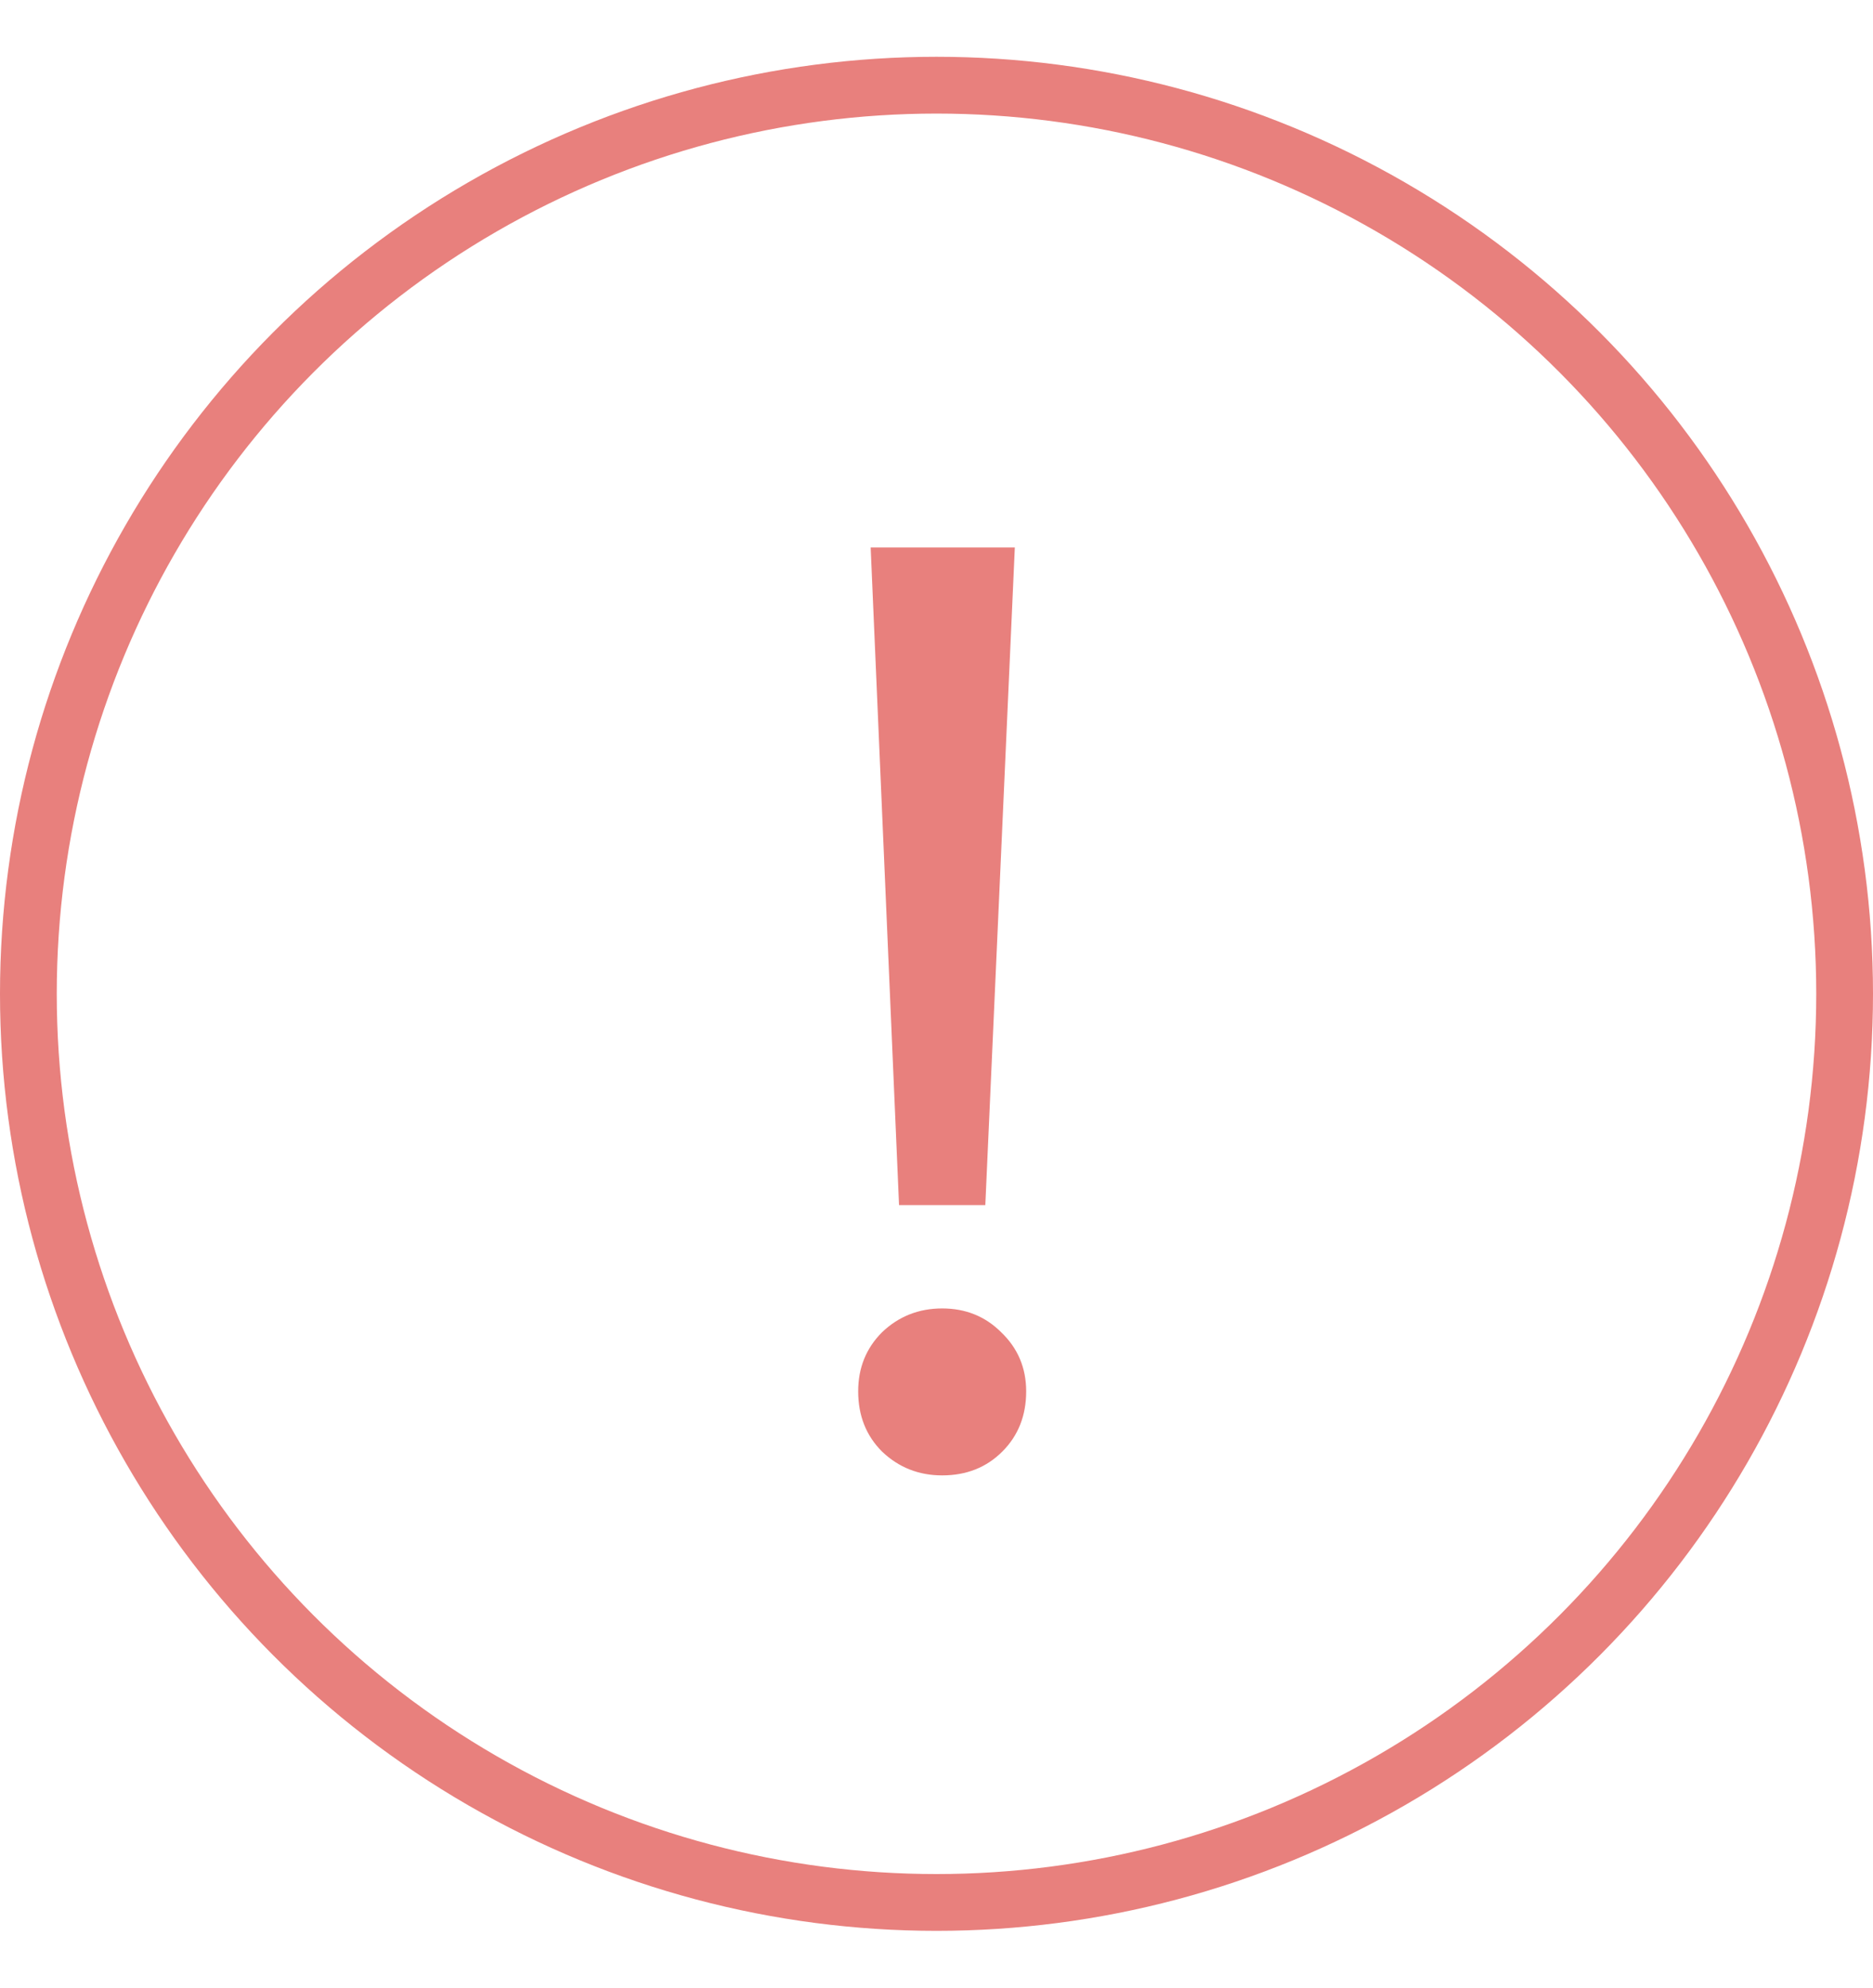
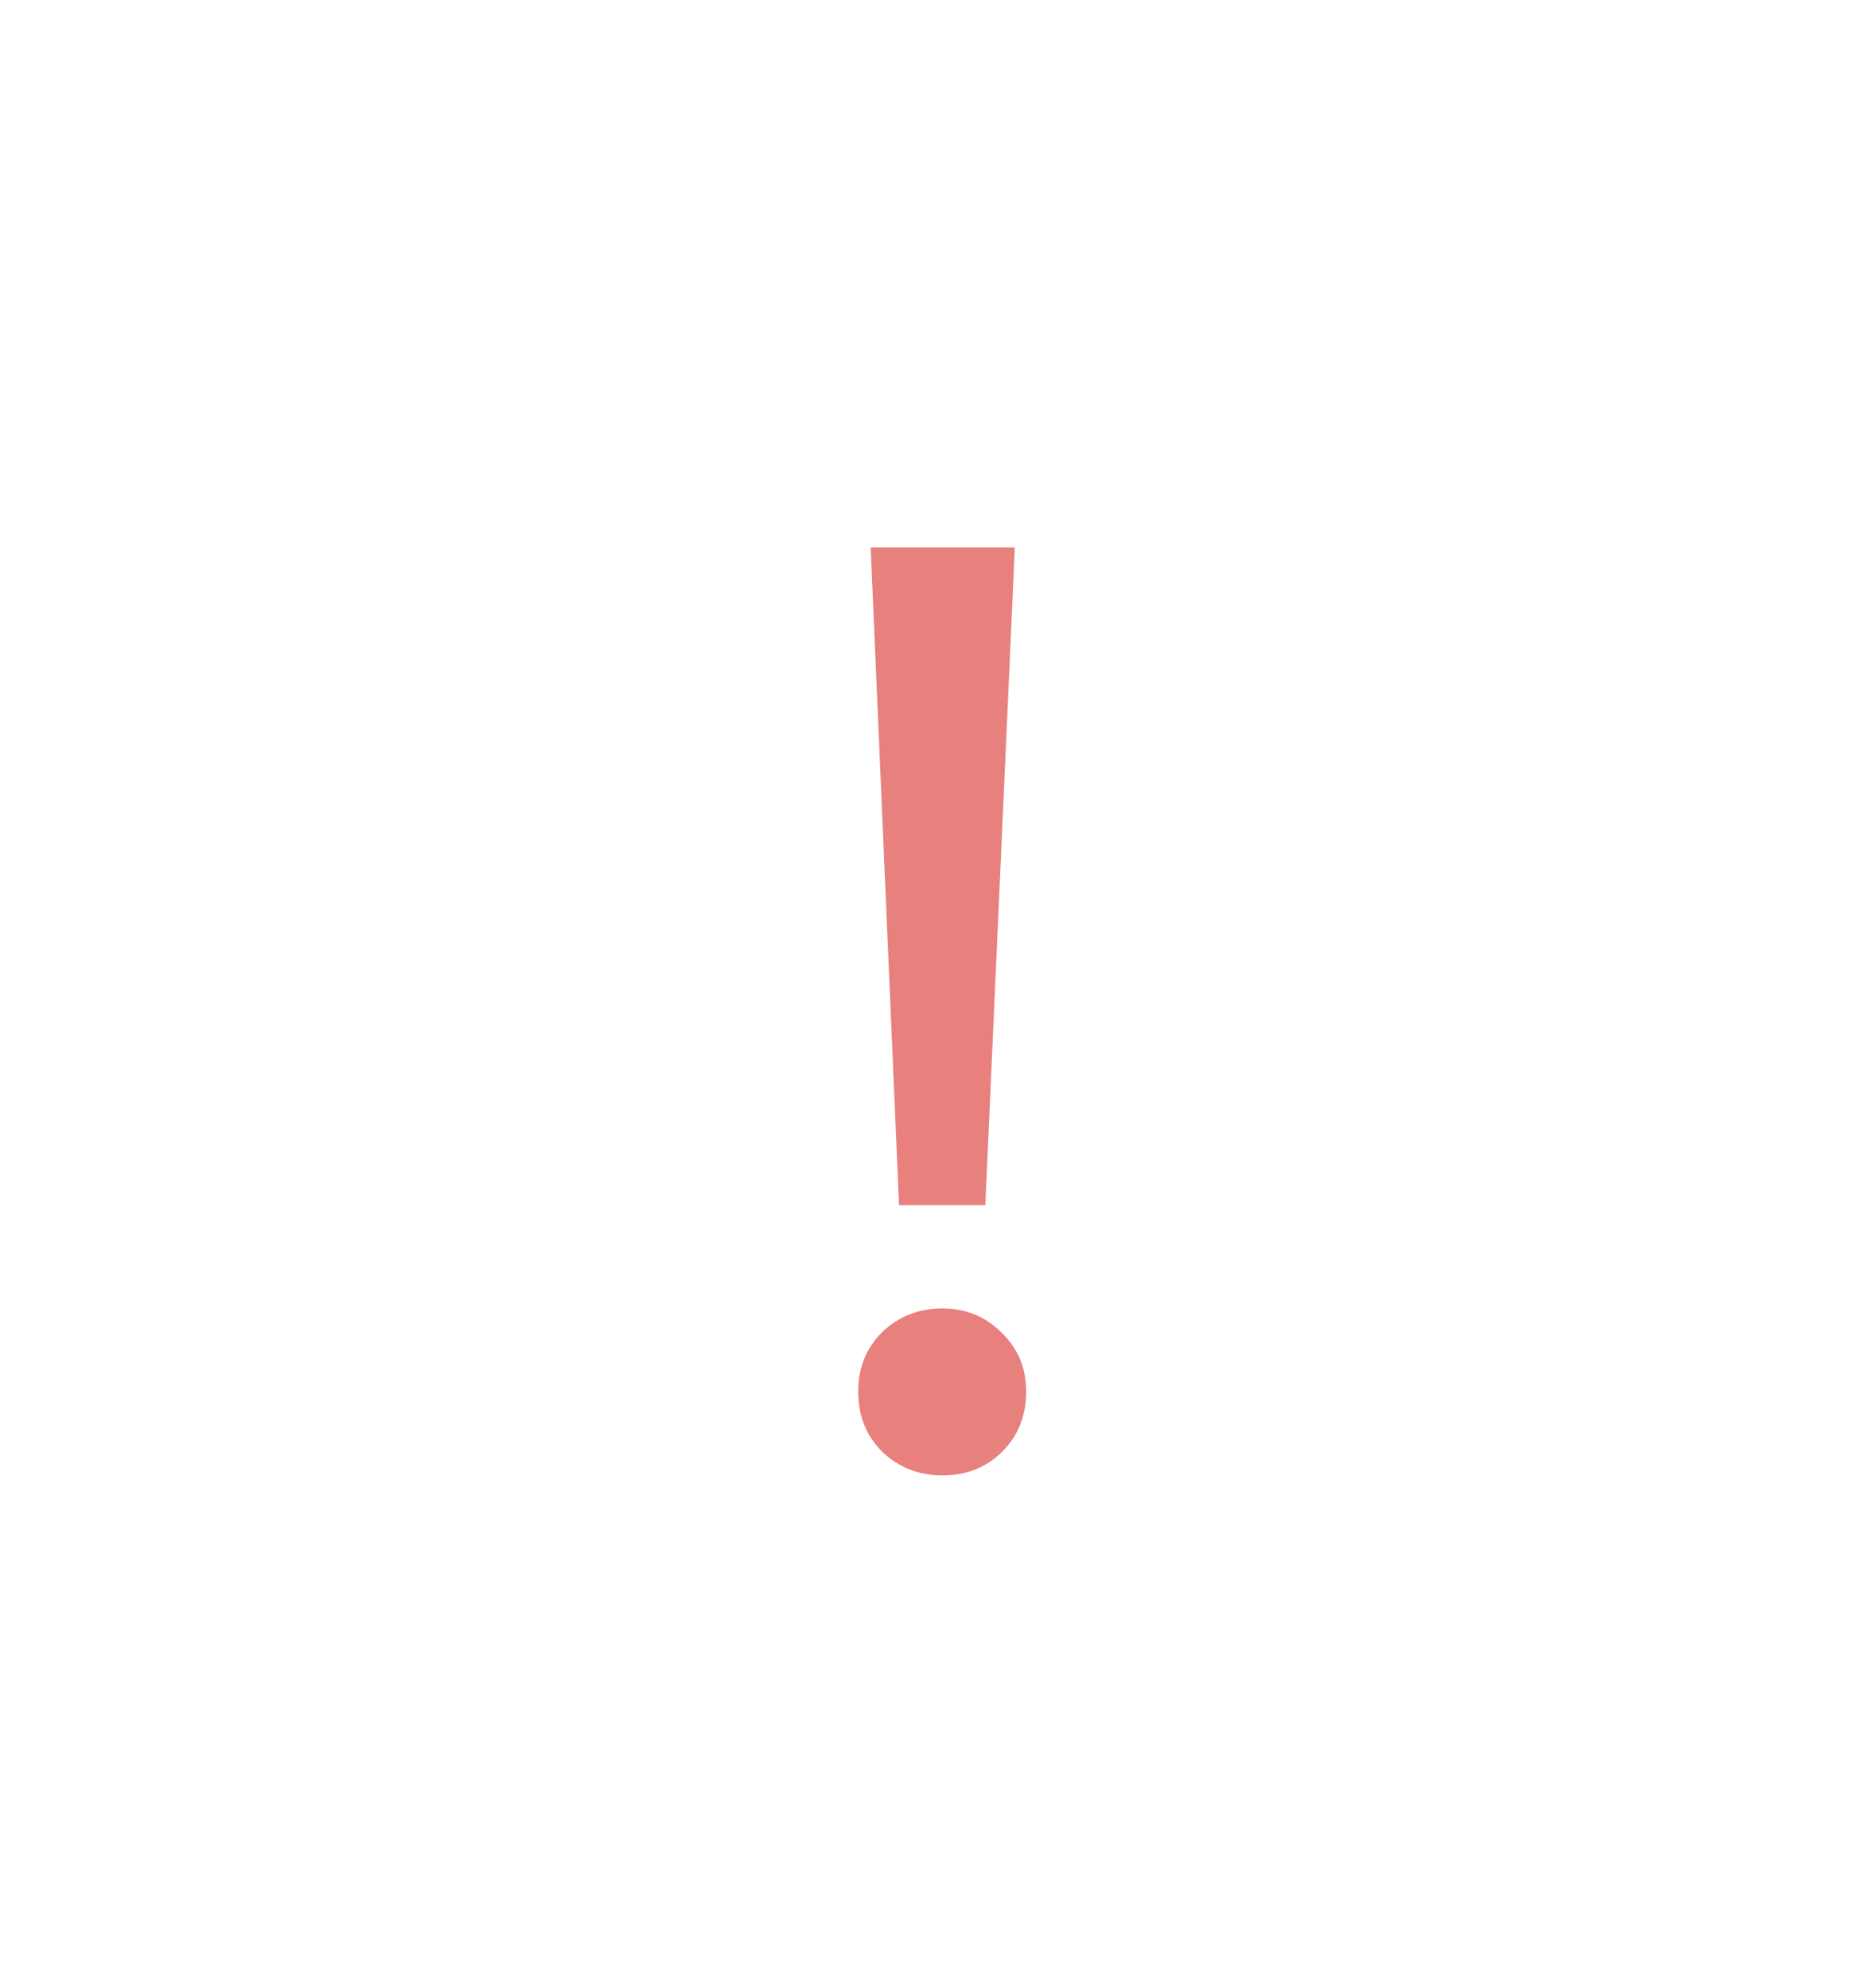
<svg xmlns="http://www.w3.org/2000/svg" width="33" height="35" viewBox="0 0 33 35" fill="none">
  <path d="M15.34 9.64H17.88L17.36 21.22H15.84L15.34 9.64ZM16.6 25.98C16.187 25.98 15.833 25.84 15.54 25.56C15.26 25.28 15.12 24.927 15.12 24.5C15.12 24.087 15.26 23.74 15.54 23.46C15.833 23.18 16.187 23.04 16.6 23.04C17.013 23.04 17.36 23.18 17.64 23.46C17.933 23.74 18.08 24.087 18.08 24.5C18.08 24.927 17.94 25.28 17.66 25.56C17.38 25.84 17.027 25.98 16.6 25.98Z" fill="#E8807D" />
-   <circle cx="16.5" cy="17.5" r="16" stroke="#E8807D" />
</svg>